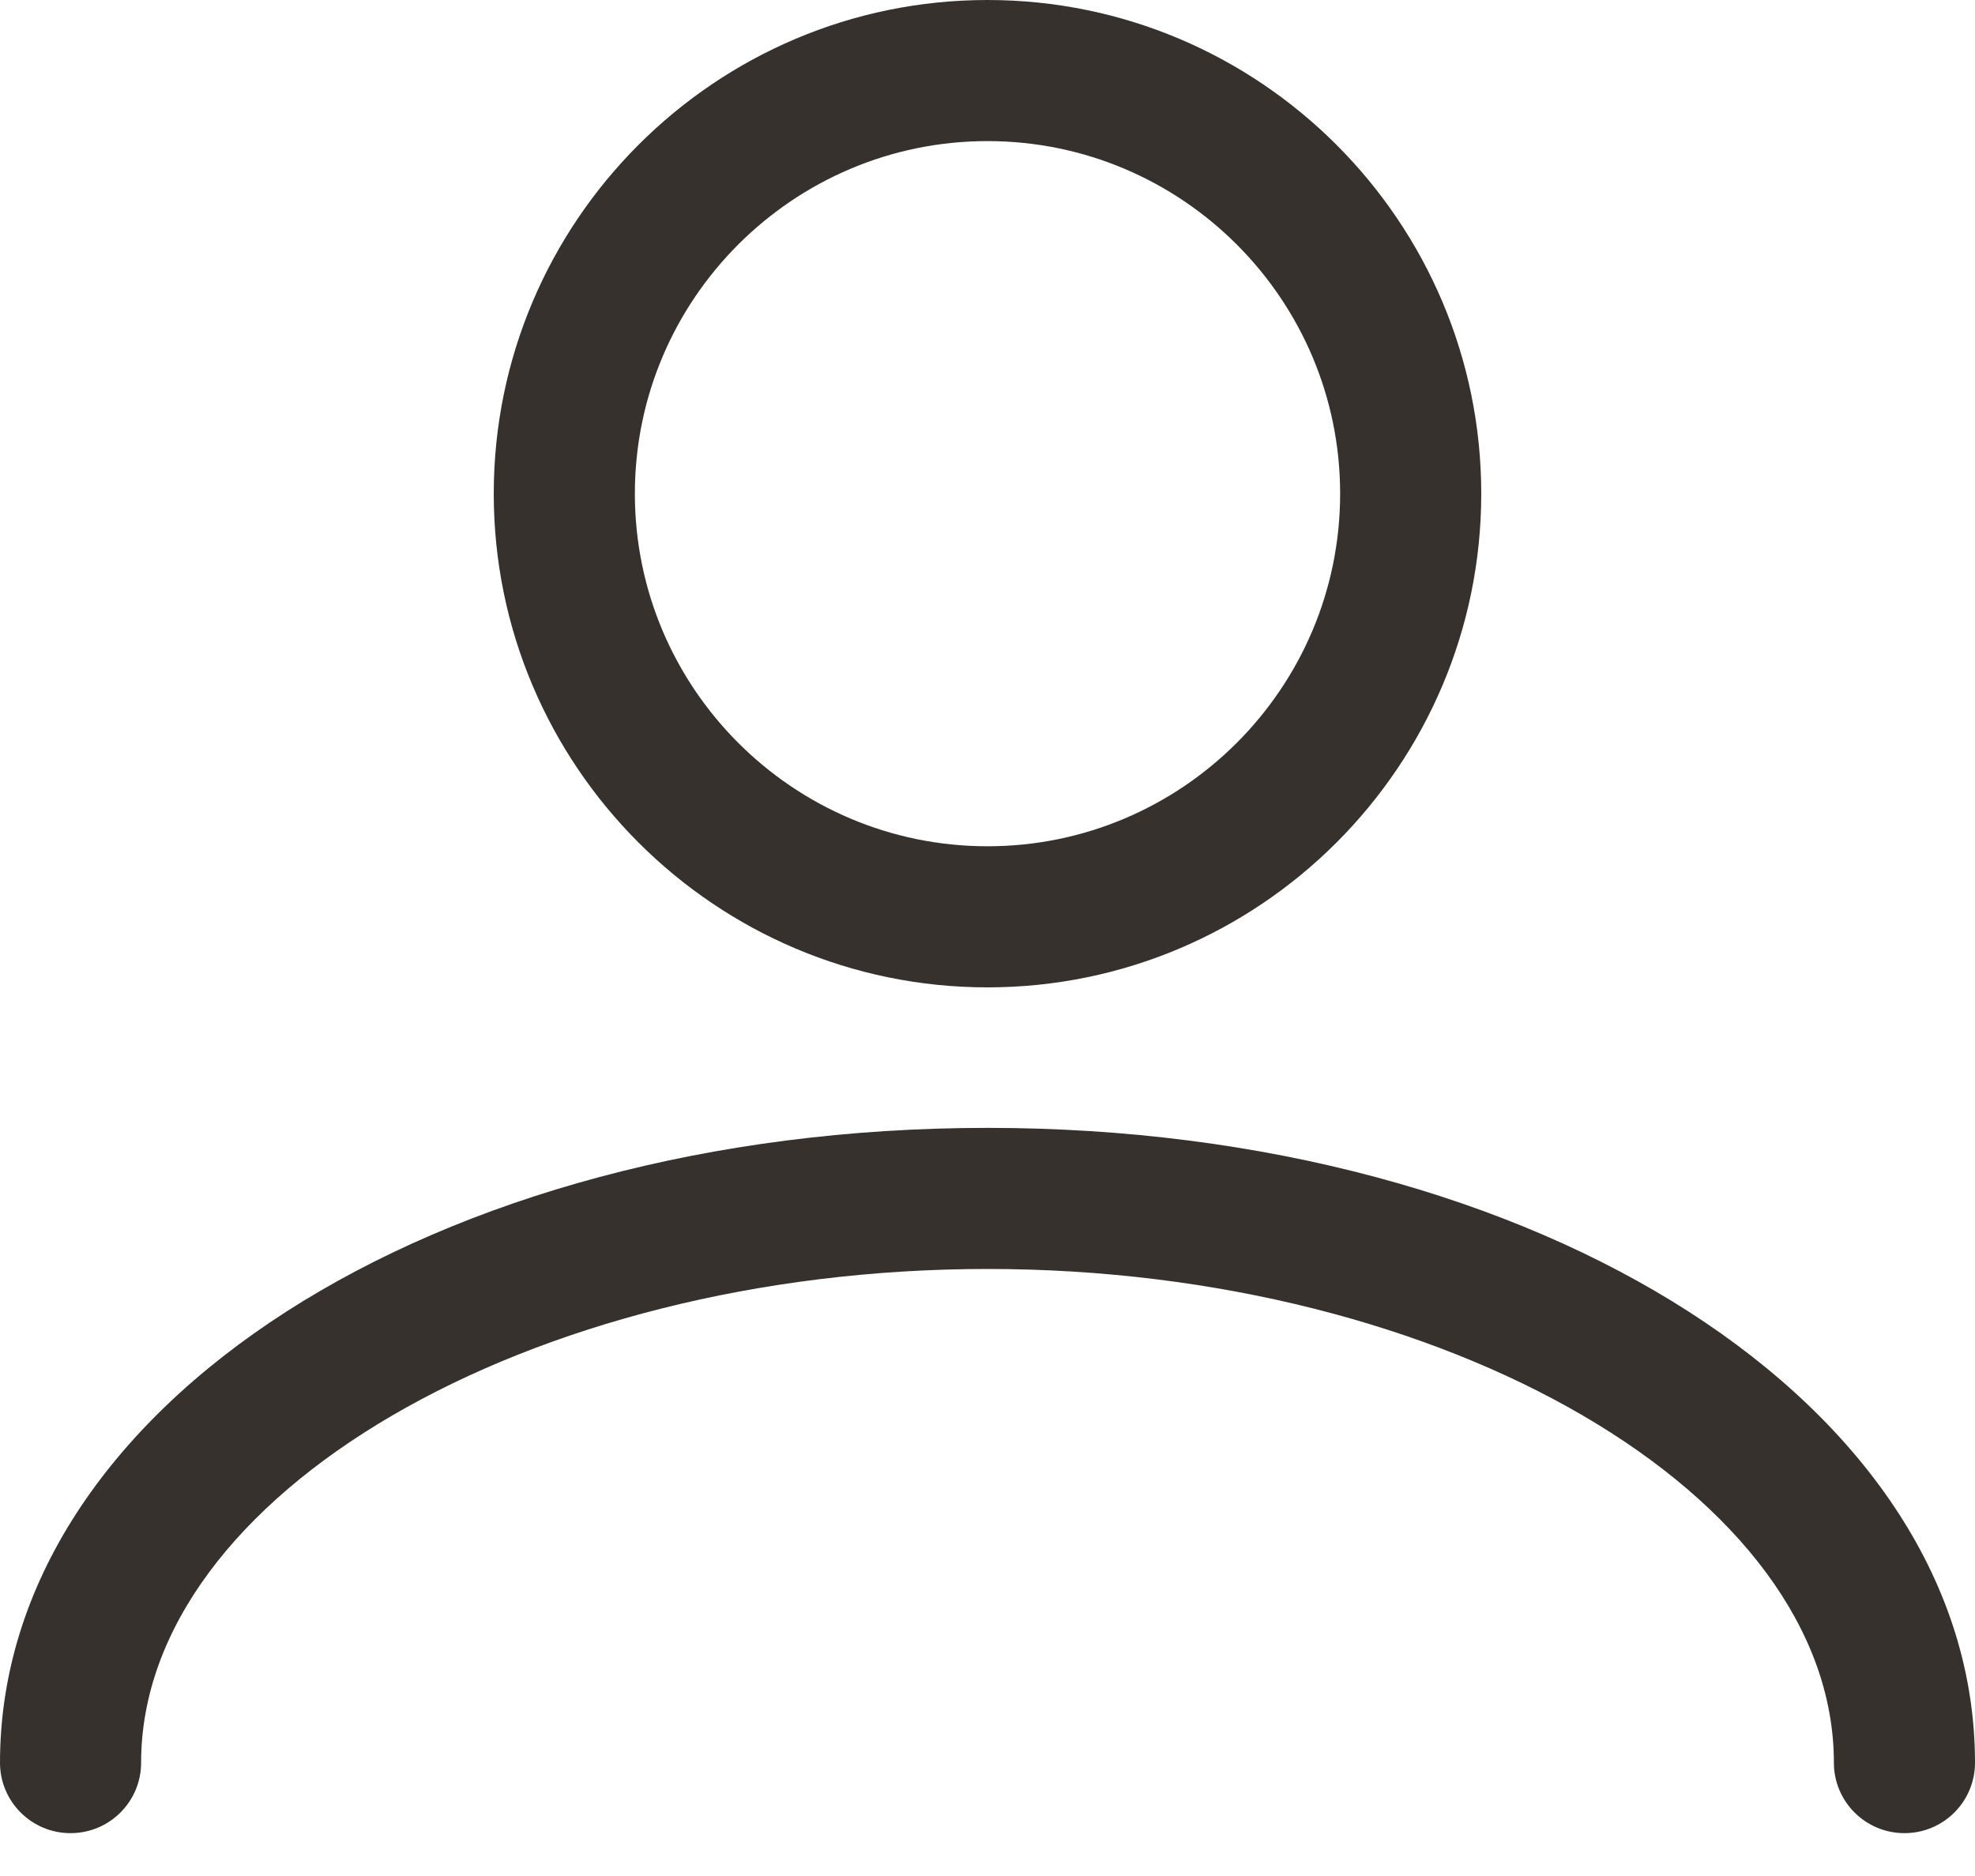
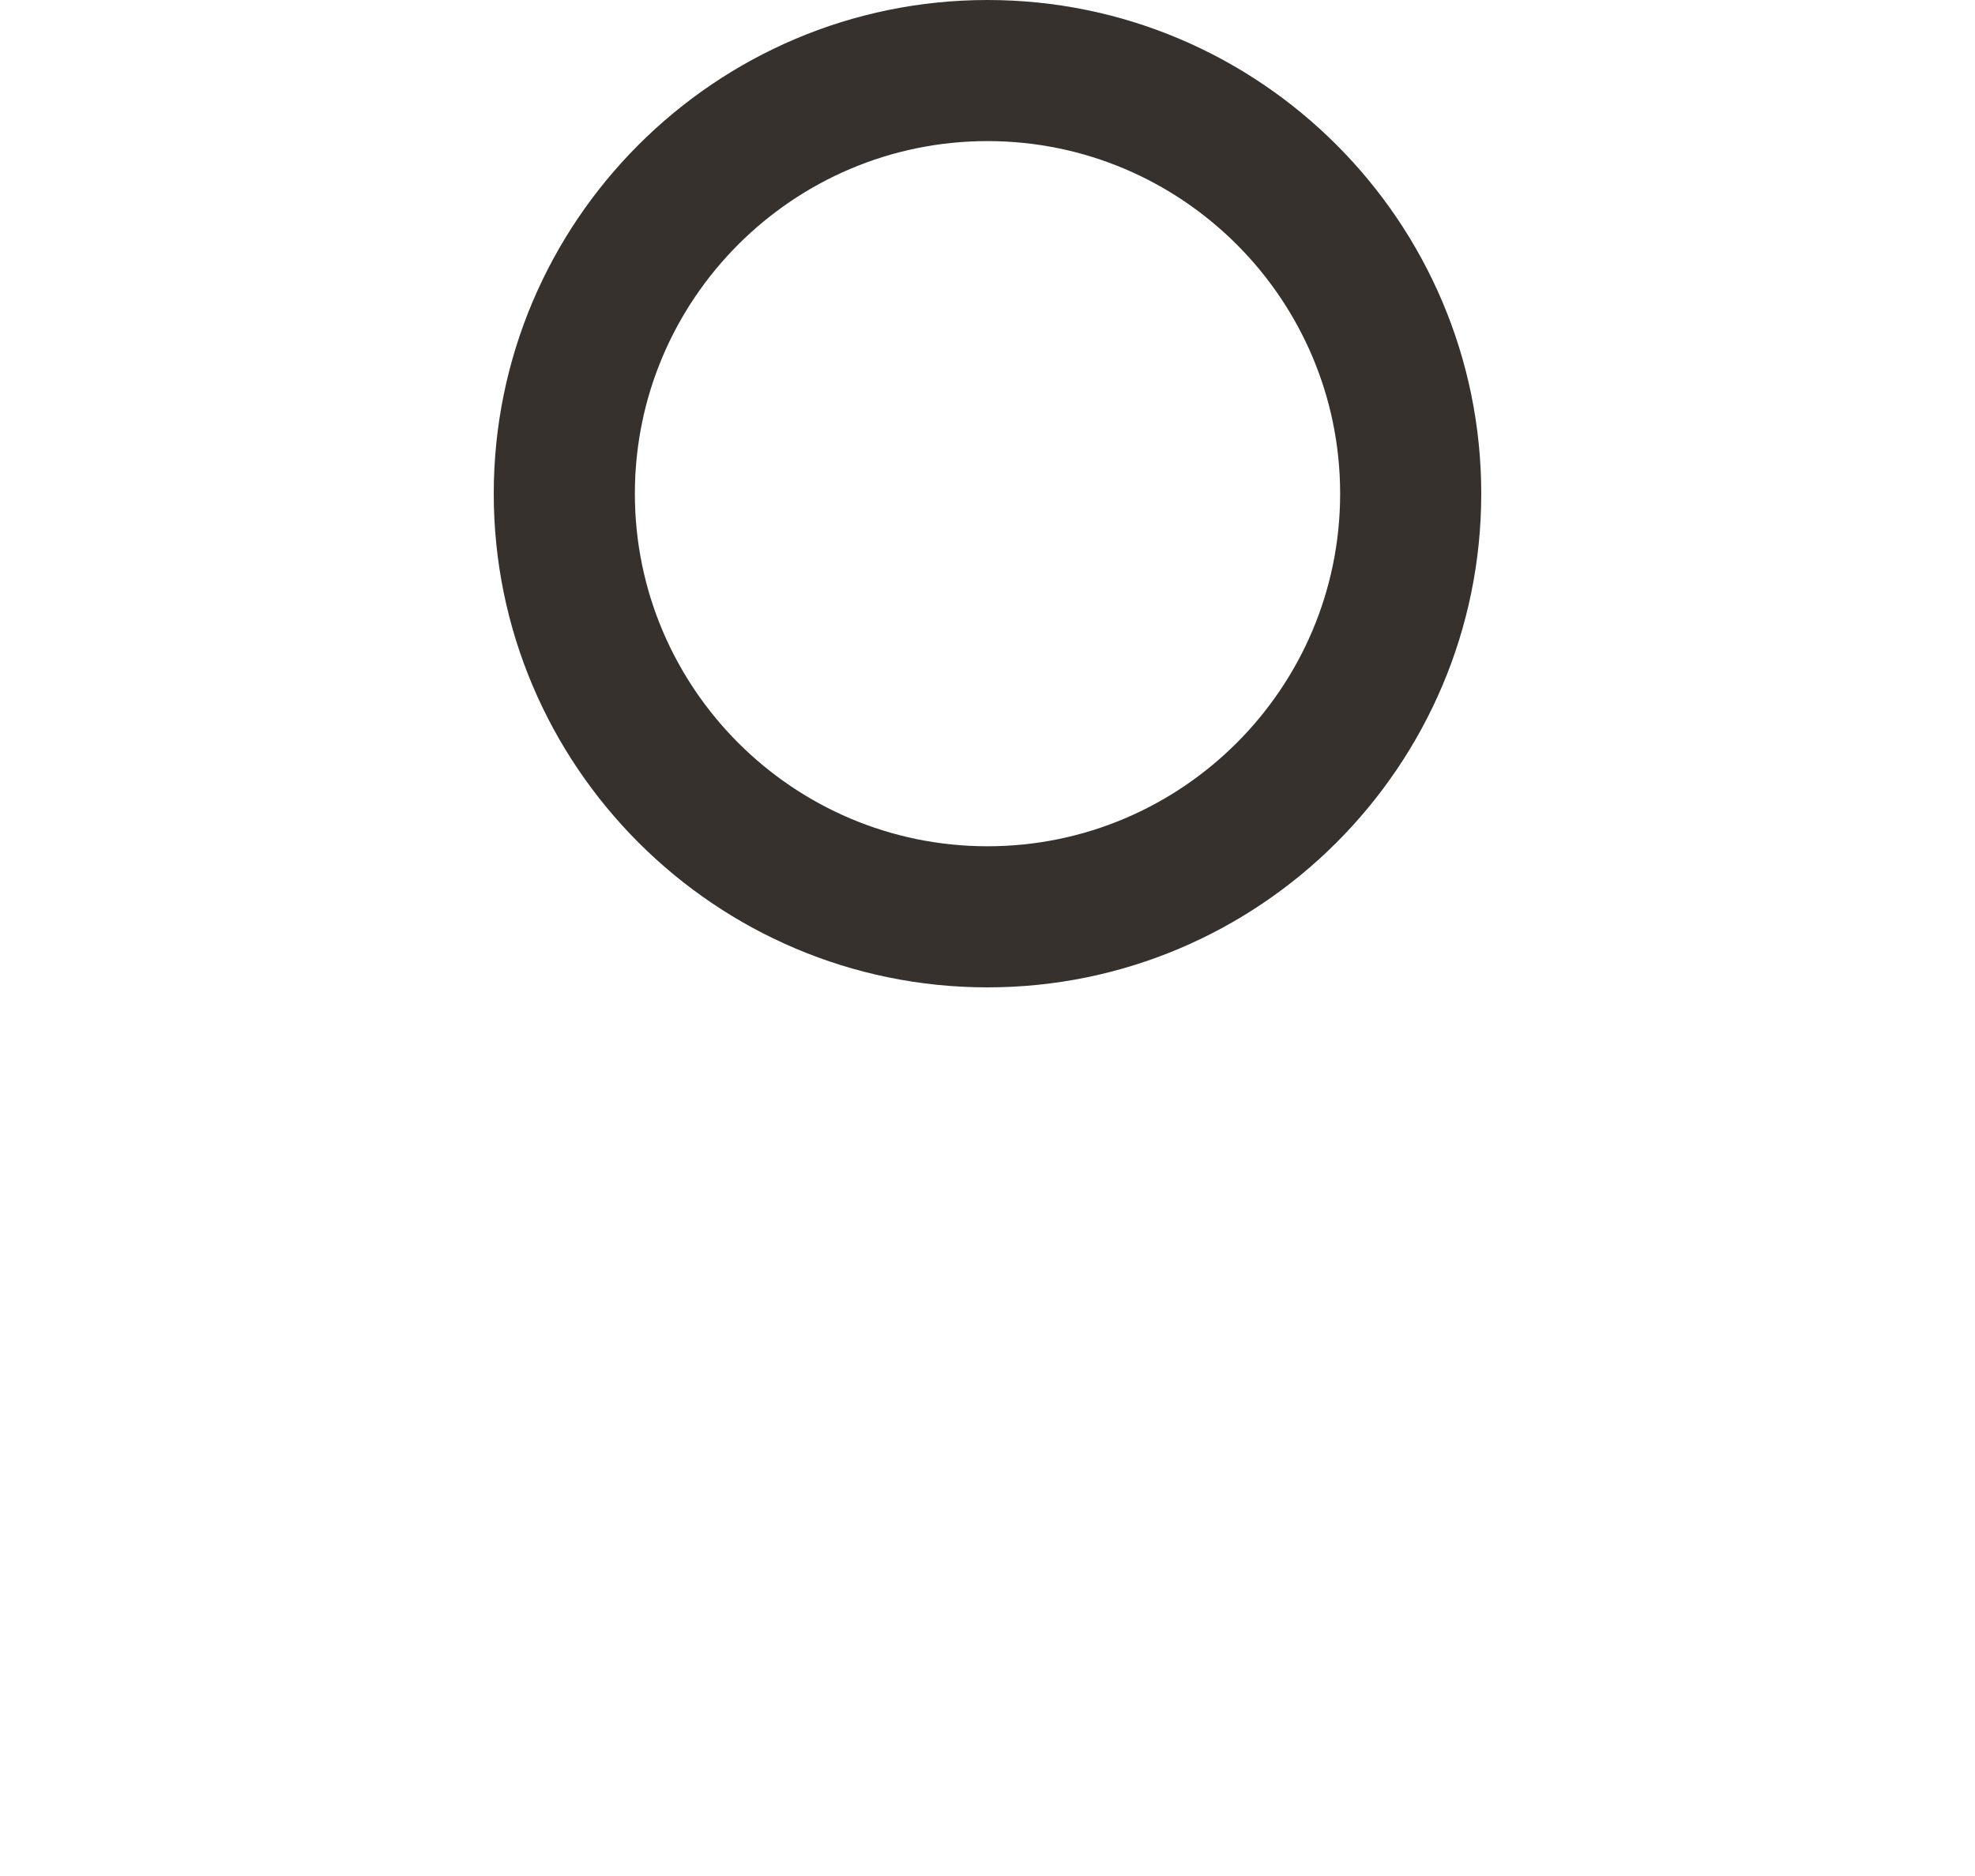
<svg xmlns="http://www.w3.org/2000/svg" width="20" height="19" viewBox="0 0 20 19" fill="none">
-   <path d="M10 11.423C4.392 11.423 0 14.247 0 17.852C0 18.247 0.32 18.566 0.714 18.566C1.109 18.566 1.429 18.247 1.429 17.852C1.429 15.142 5.354 12.852 10 12.852C14.646 12.852 18.571 15.142 18.571 17.852C18.571 18.247 18.891 18.566 19.286 18.566C19.68 18.566 20 18.247 20 17.852C20 14.247 15.608 11.423 10 11.423Z" fill="#36312D" />
  <path d="M10 10C12.757 10 15 7.756 15 5C15 2.244 12.757 0 10 0C7.243 0 5 2.244 5 5C5 7.756 7.243 10 10 10ZM10 1.429C11.969 1.429 13.571 3.031 13.571 5C13.571 6.969 11.969 8.571 10 8.571C8.031 8.571 6.429 6.969 6.429 5C6.429 3.031 8.031 1.429 10 1.429Z" fill="#36312D" />
</svg>